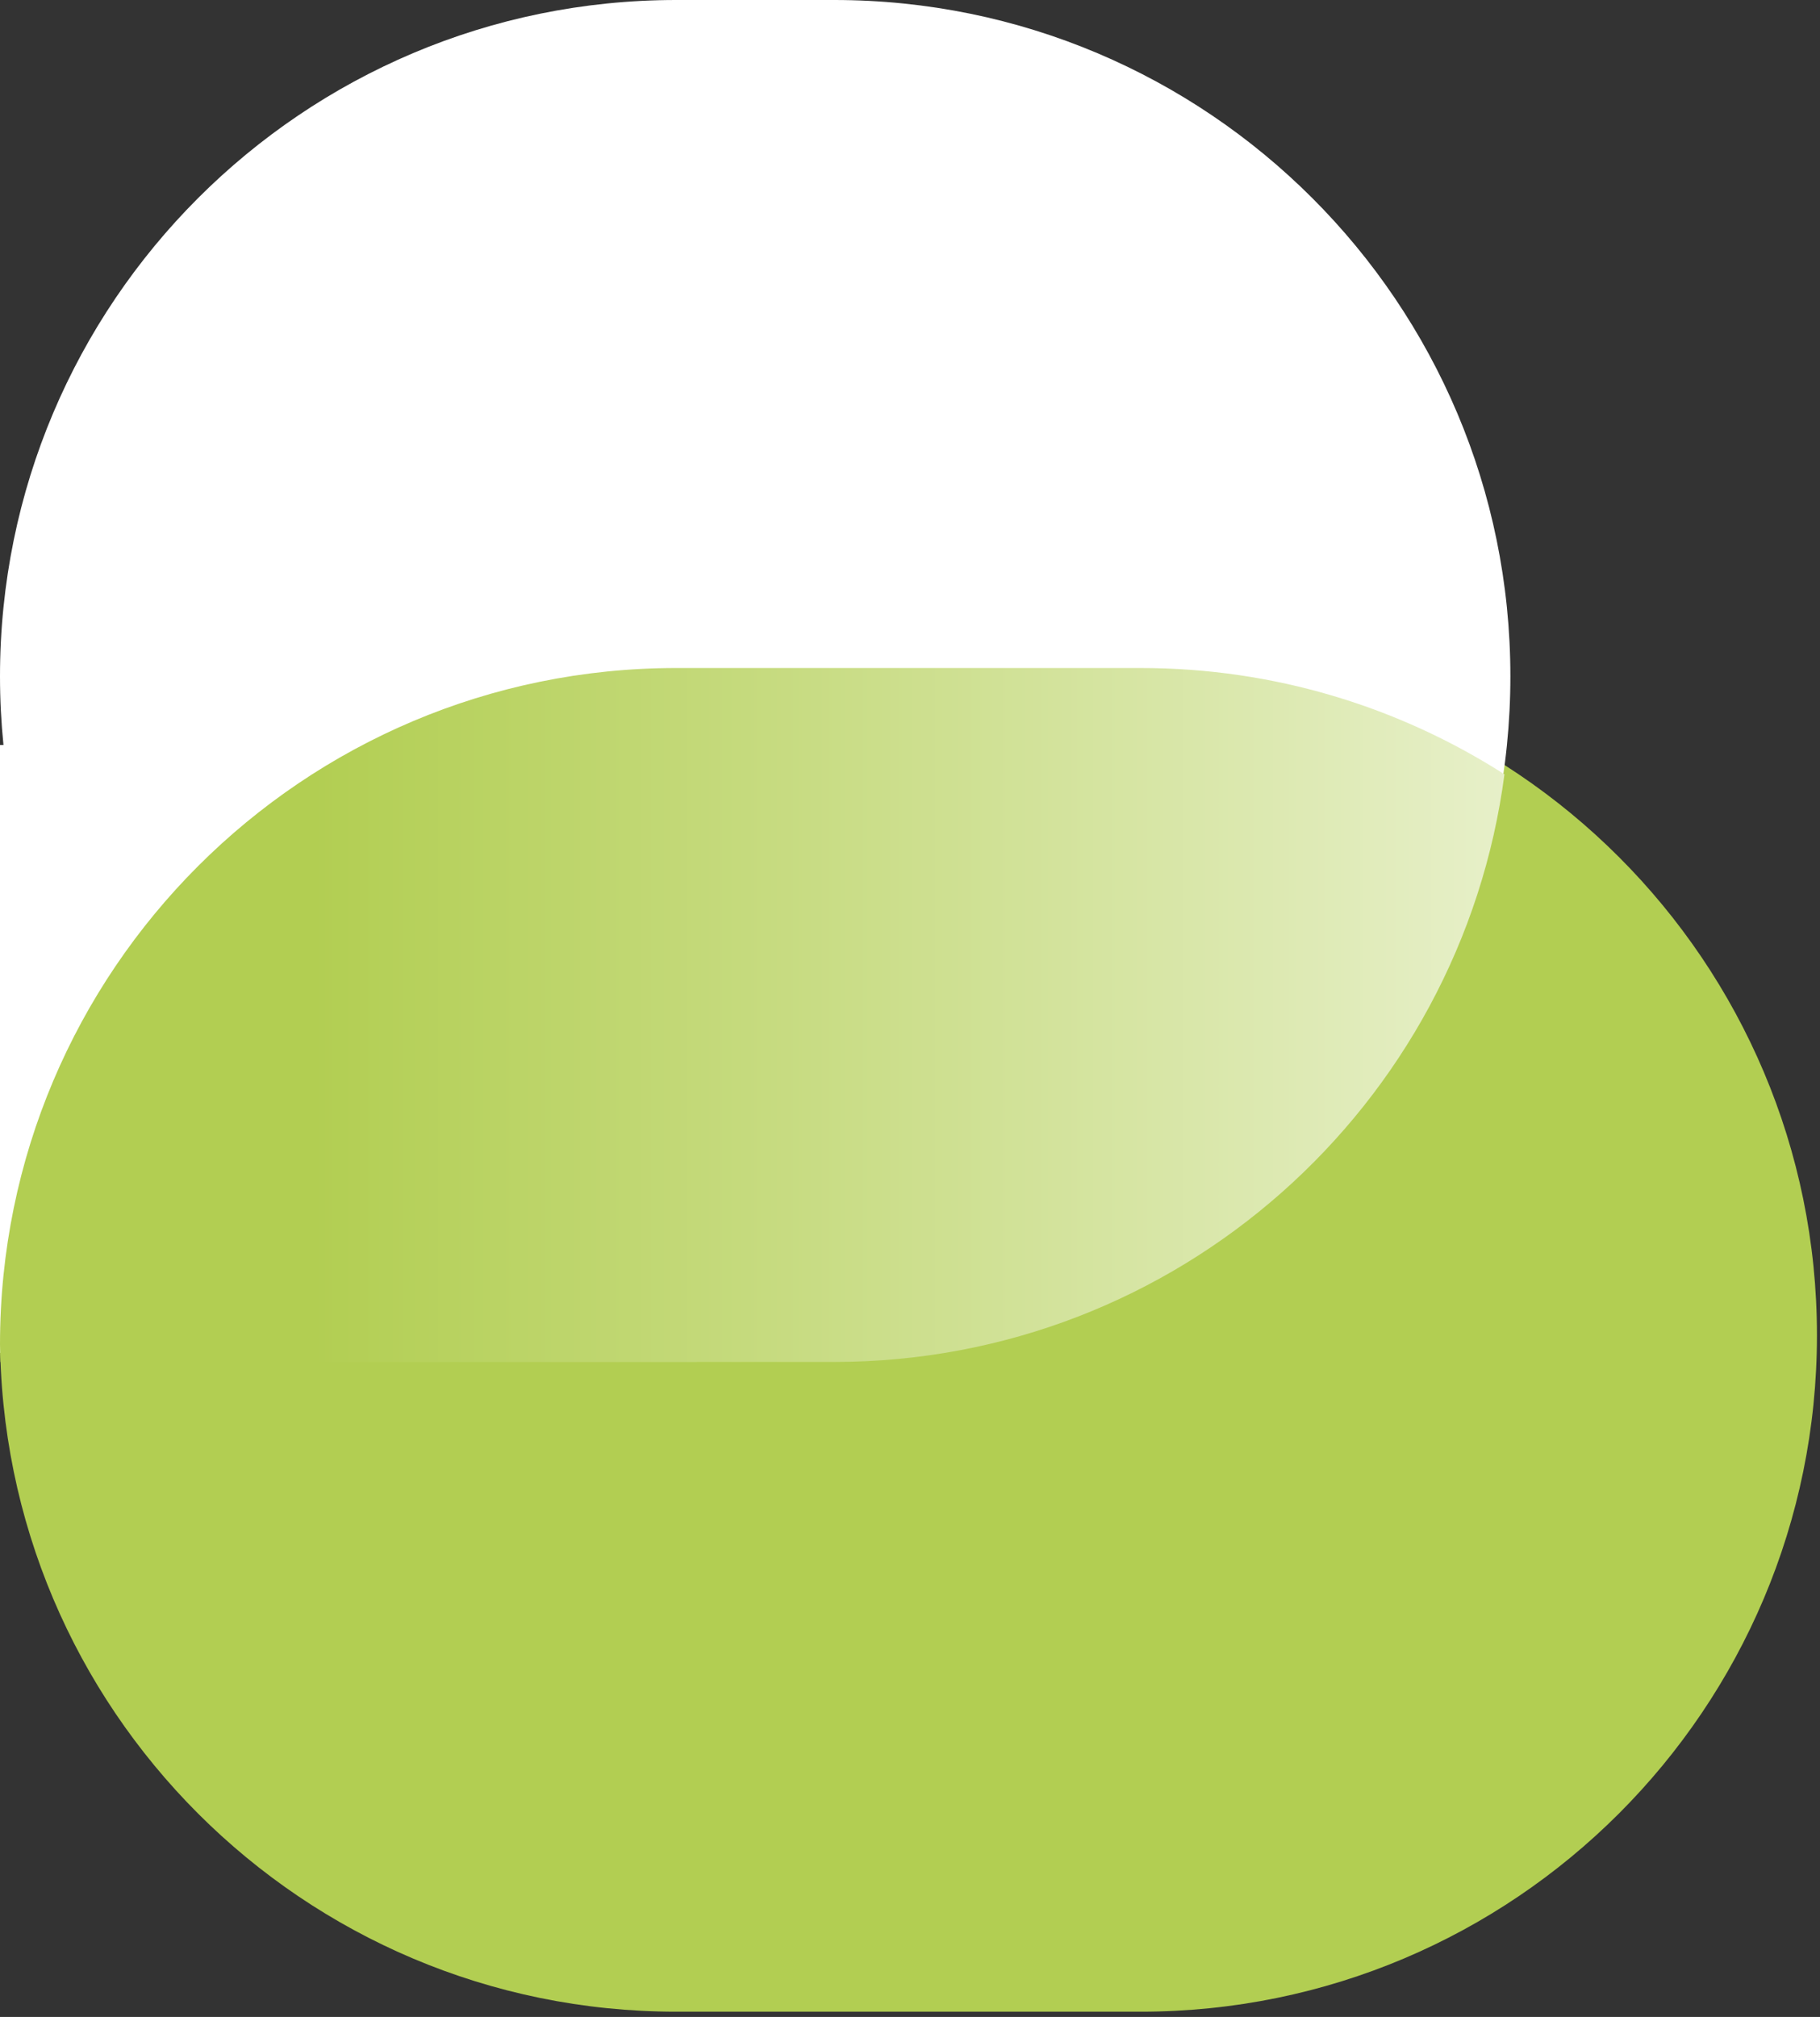
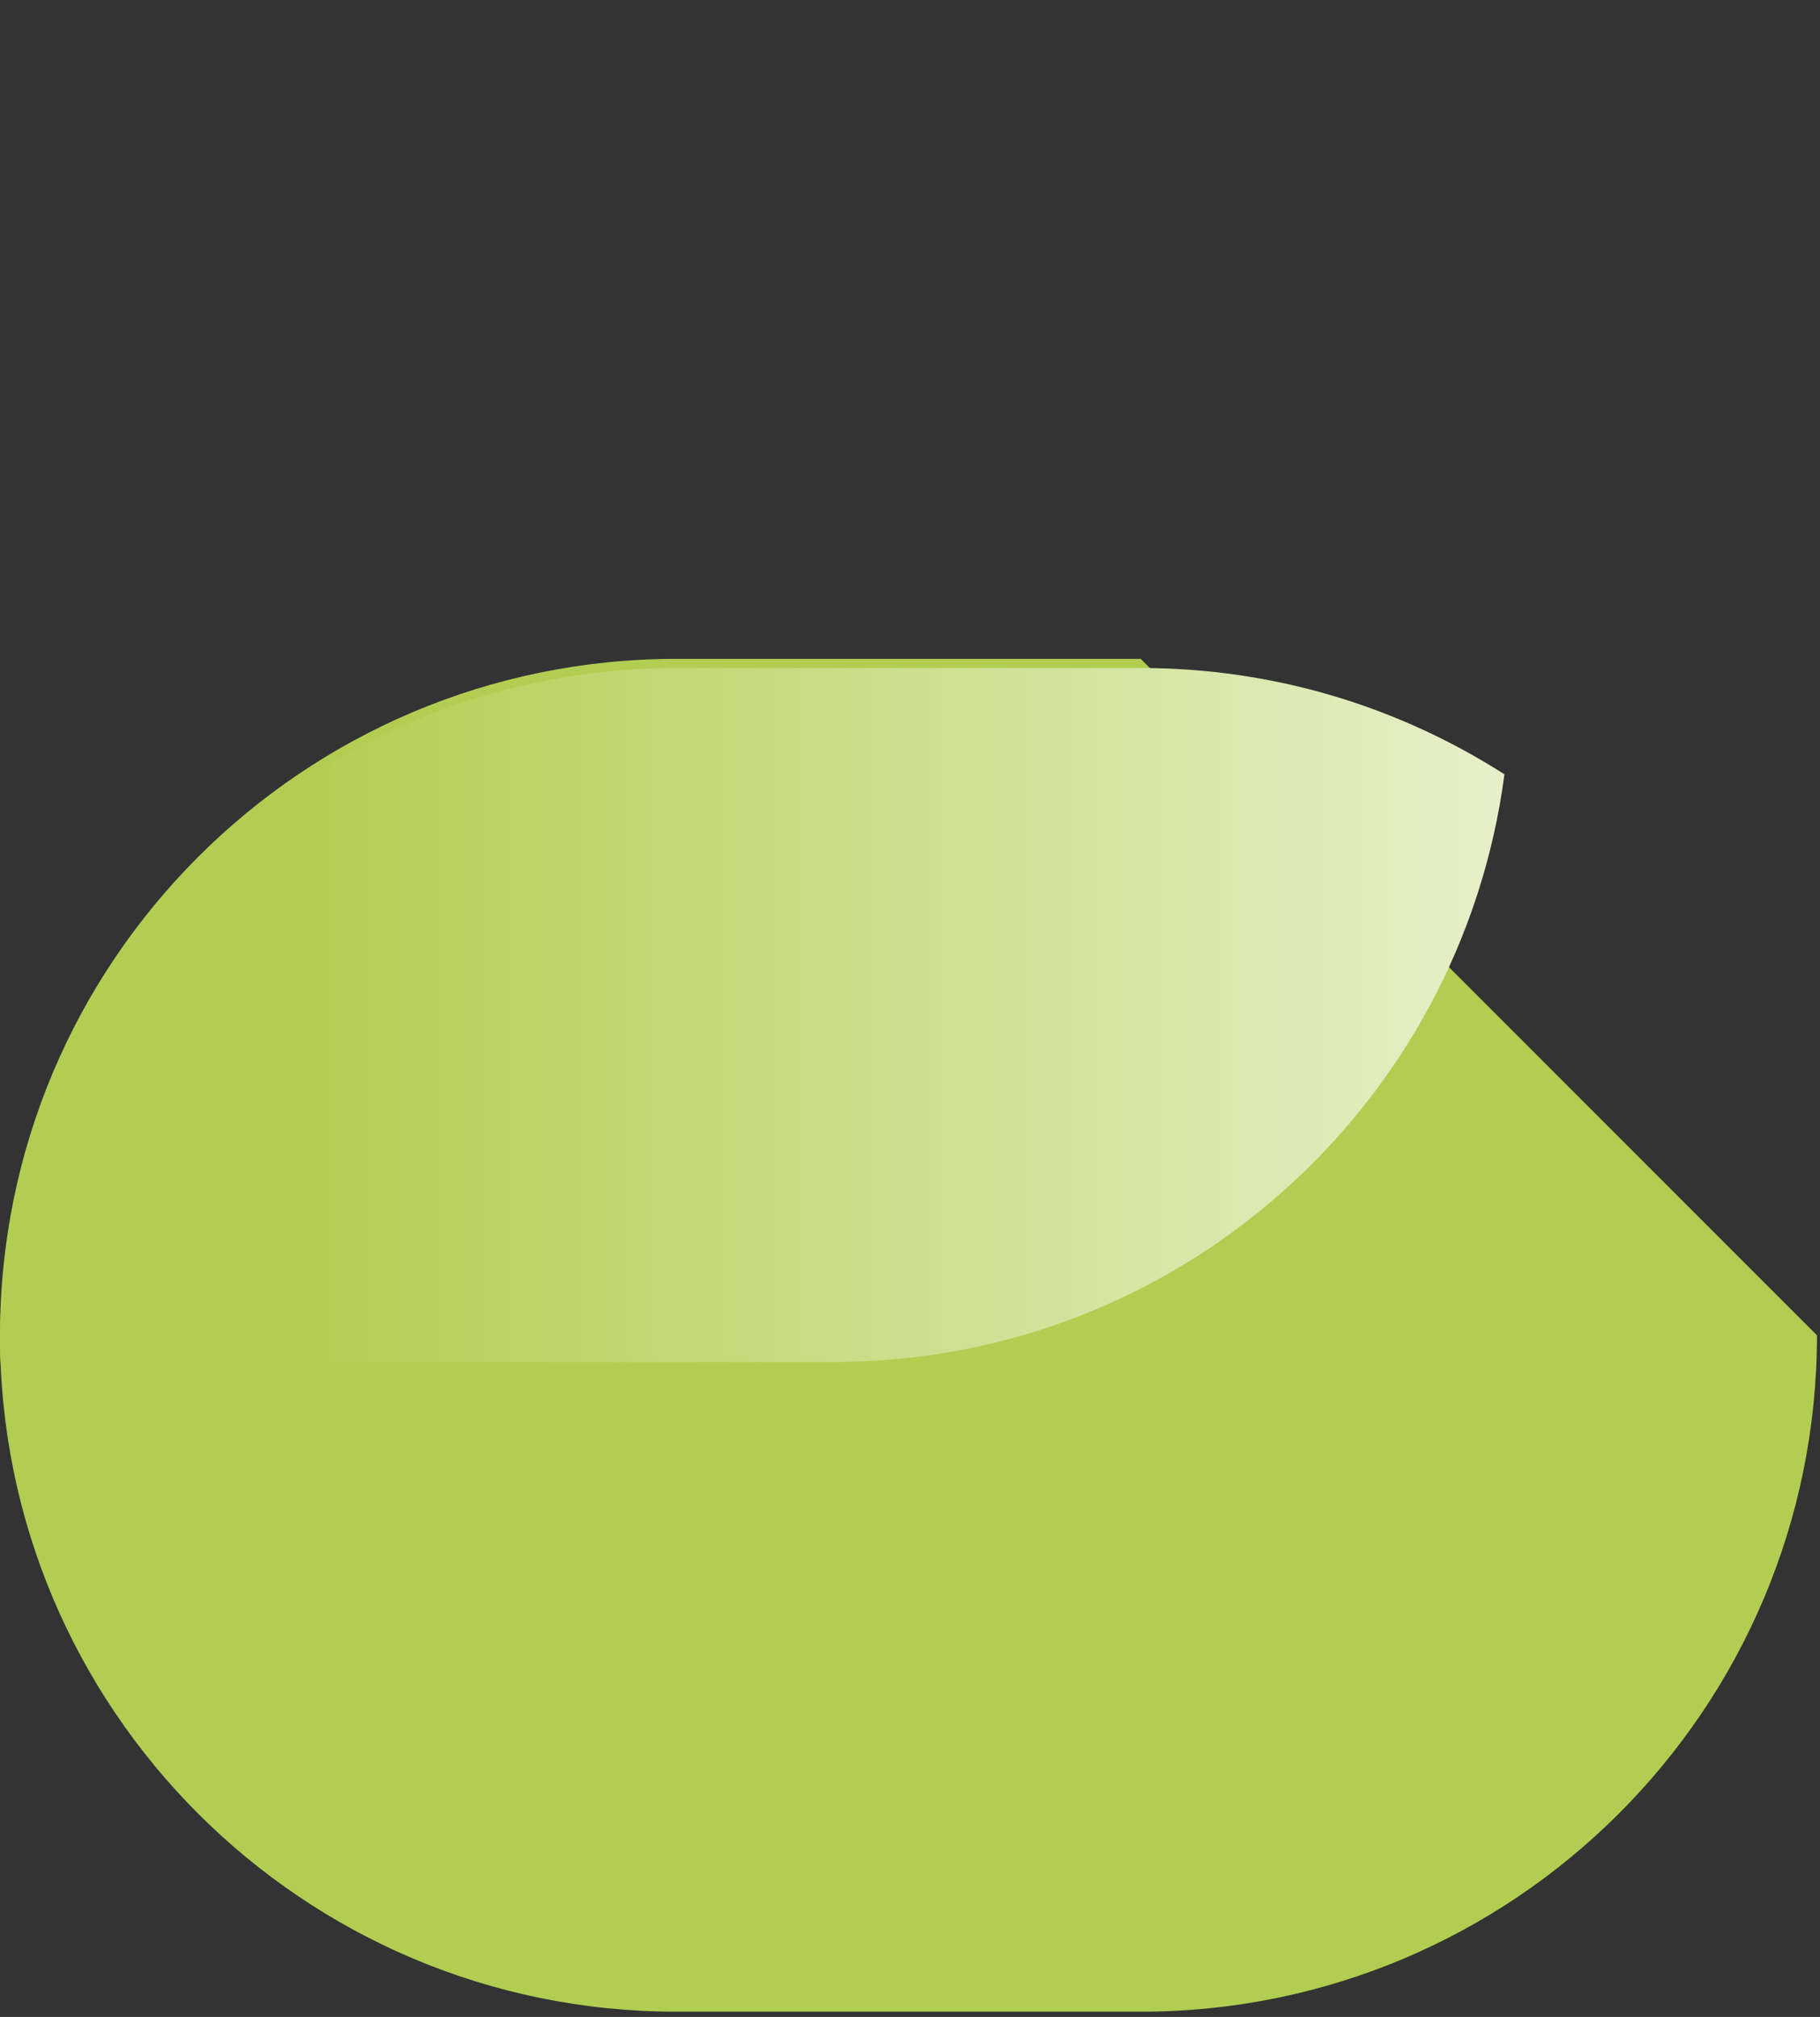
<svg xmlns="http://www.w3.org/2000/svg" width="213" height="236" viewBox="0 0 213 236" fill="none">
  <rect x="0" y="0" width="213" height="236" fill="#333333" stroke="none" />
-   <path d="M133.5 77.093H79.144C35.434 77.093 0 112.527 0 156.238C0 199.948 35.434 235.382 79.144 235.382H133.5C177.21 235.382 212.644 199.948 212.644 156.238C212.644 112.527 177.21 77.093 133.5 77.093Z" fill="#B2CE52" />
-   <path d="M97.619 0H79.144C35.432 0 0 35.432 0 79.144C0 81.859 0.139 84.53 0.406 87.169H0V158.289H97.619C141.332 158.289 176.764 122.857 176.764 79.144C176.764 35.432 141.332 0 97.619 0Z" fill="white" />
+   <path d="M133.5 77.093H79.144C35.434 77.093 0 112.527 0 156.238C0 199.948 35.434 235.382 79.144 235.382H133.5C177.21 235.382 212.644 199.948 212.644 156.238Z" fill="#B2CE52" />
  <path d="M81.506 159.358H97.619C137.806 159.358 170.972 129.397 176.069 90.6C163.771 82.735 149.175 78.162 133.5 78.162H79.144C35.432 78.162 0 113.594 0 157.307C0 158.001 0.032 158.685 0.053 159.369H81.506V159.358Z" fill="url(#paint0_linear_45_2)" />
  <defs>
    <linearGradient id="paint0_linear_45_2" x1="36.757" y1="118.765" x2="240.116" y2="118.765" gradientUnits="userSpaceOnUse">
      <stop stop-color="#B2CE52" />
      <stop offset="1" stop-color="white" />
    </linearGradient>
  </defs>
</svg>